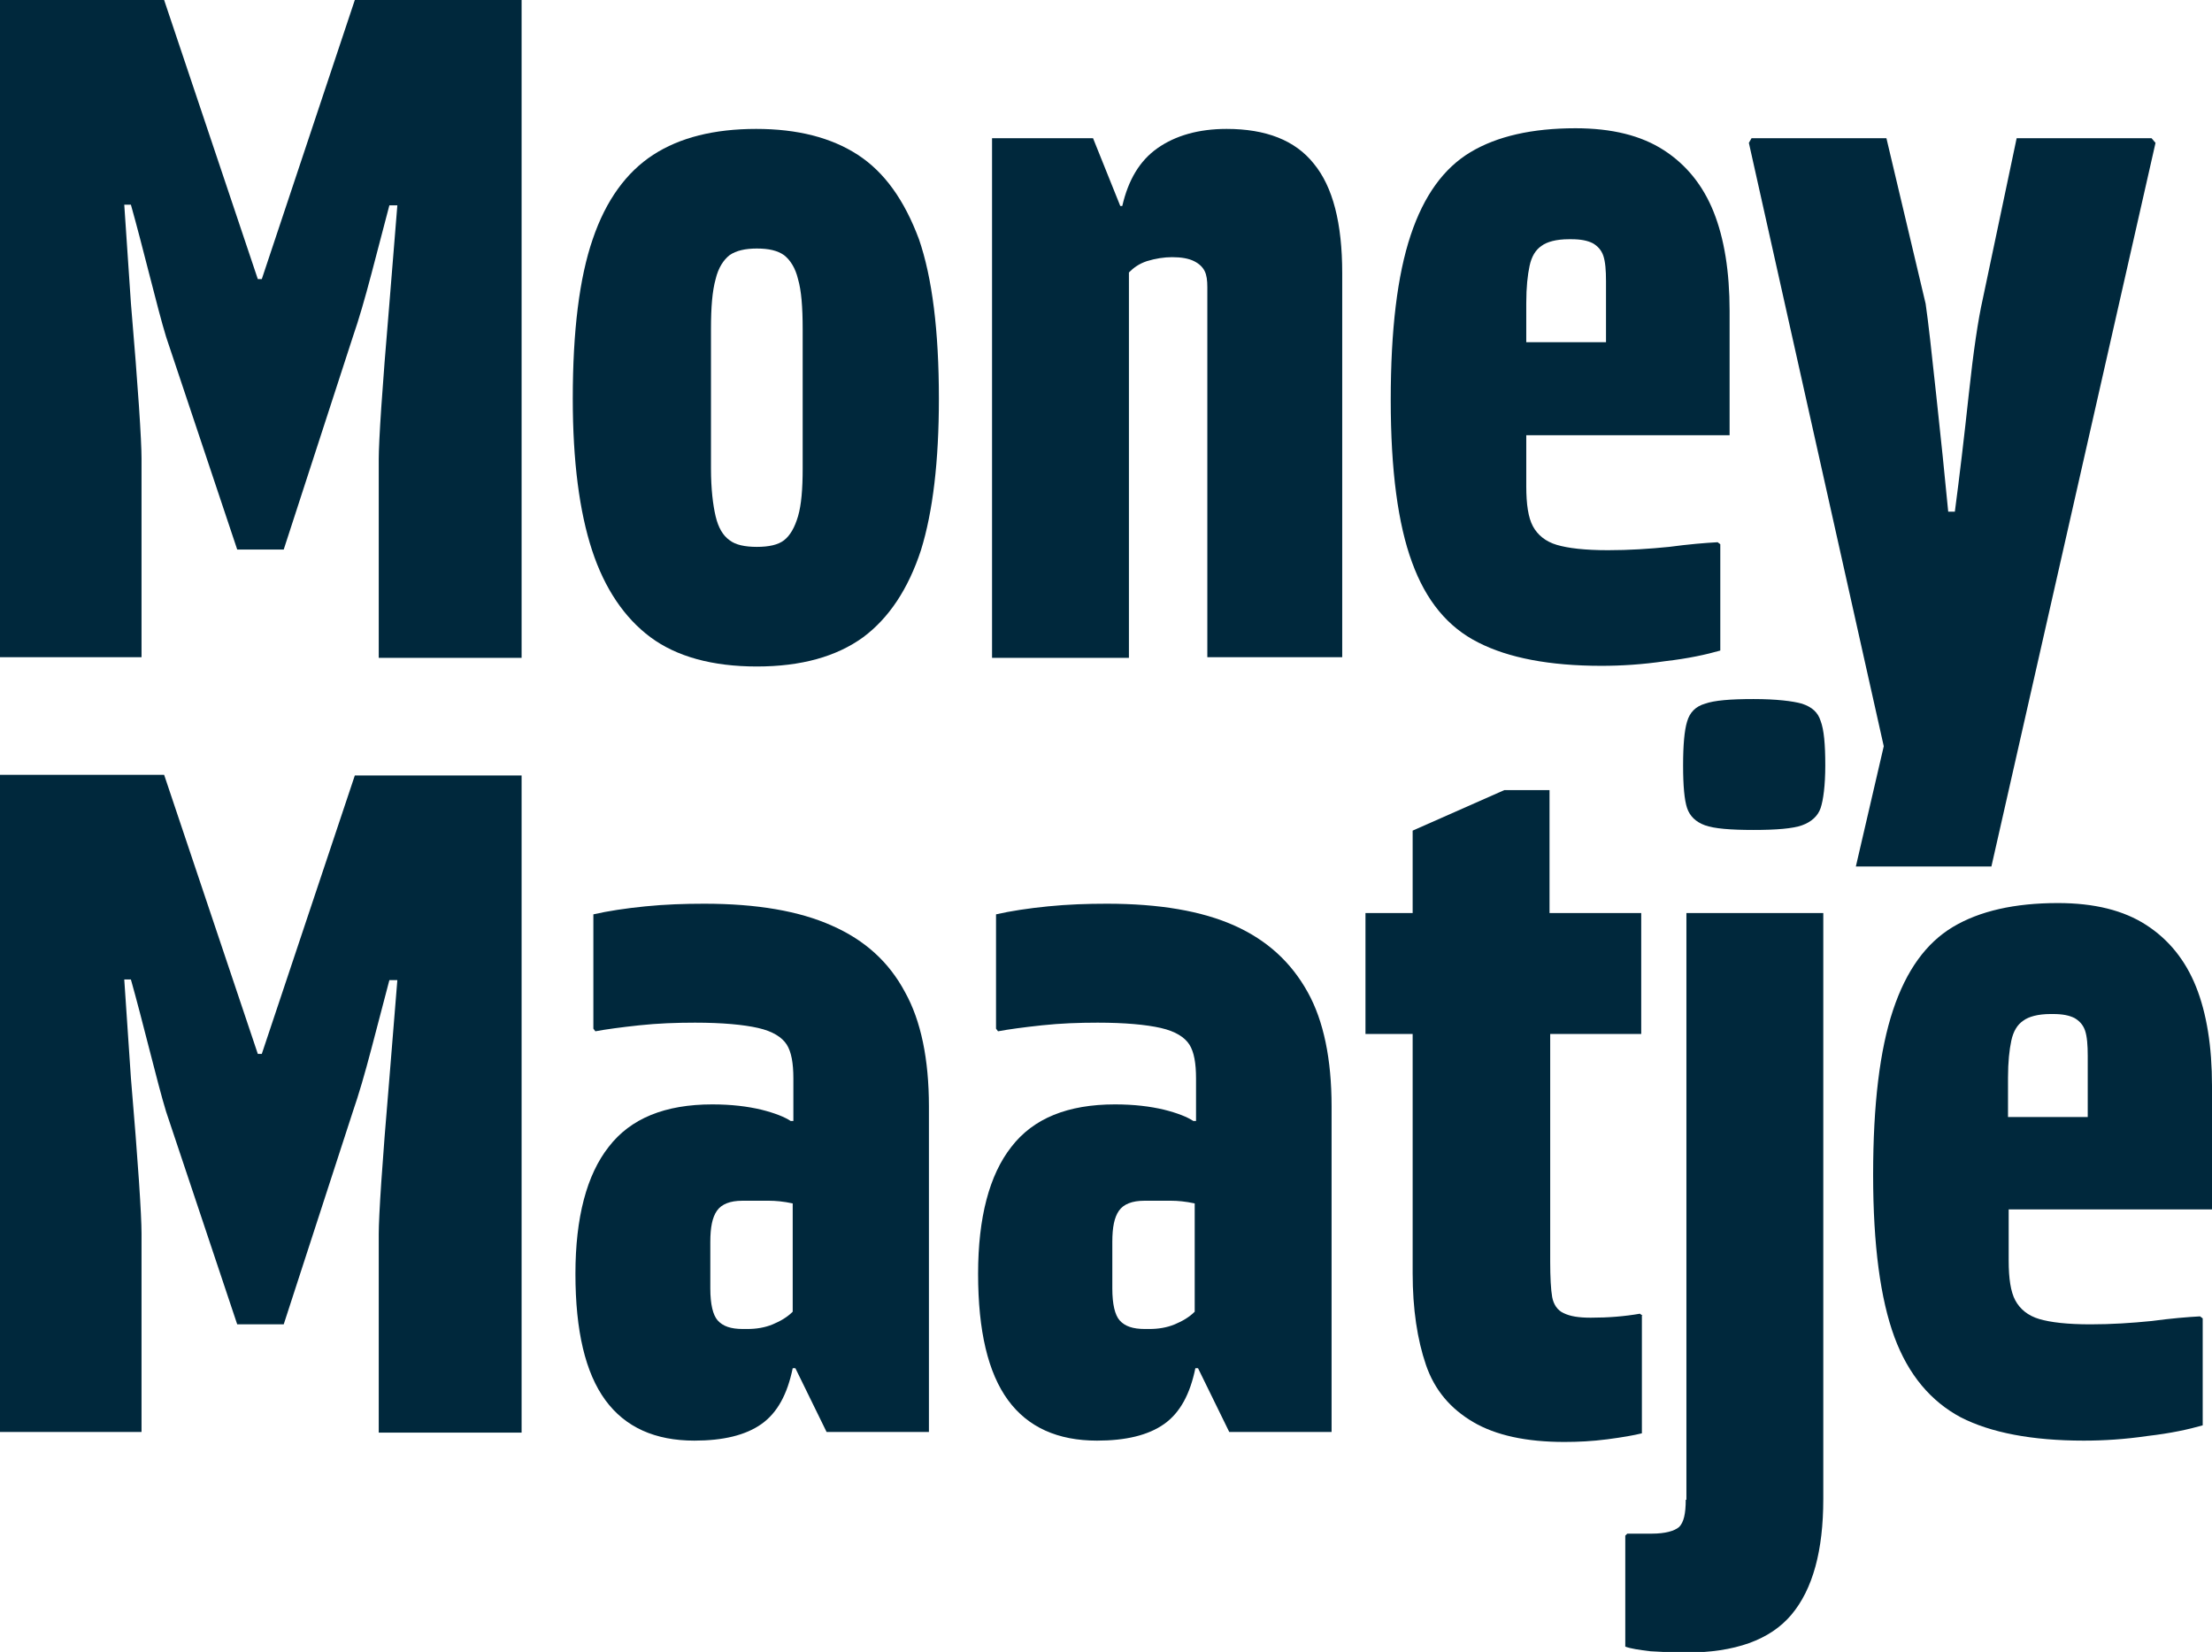
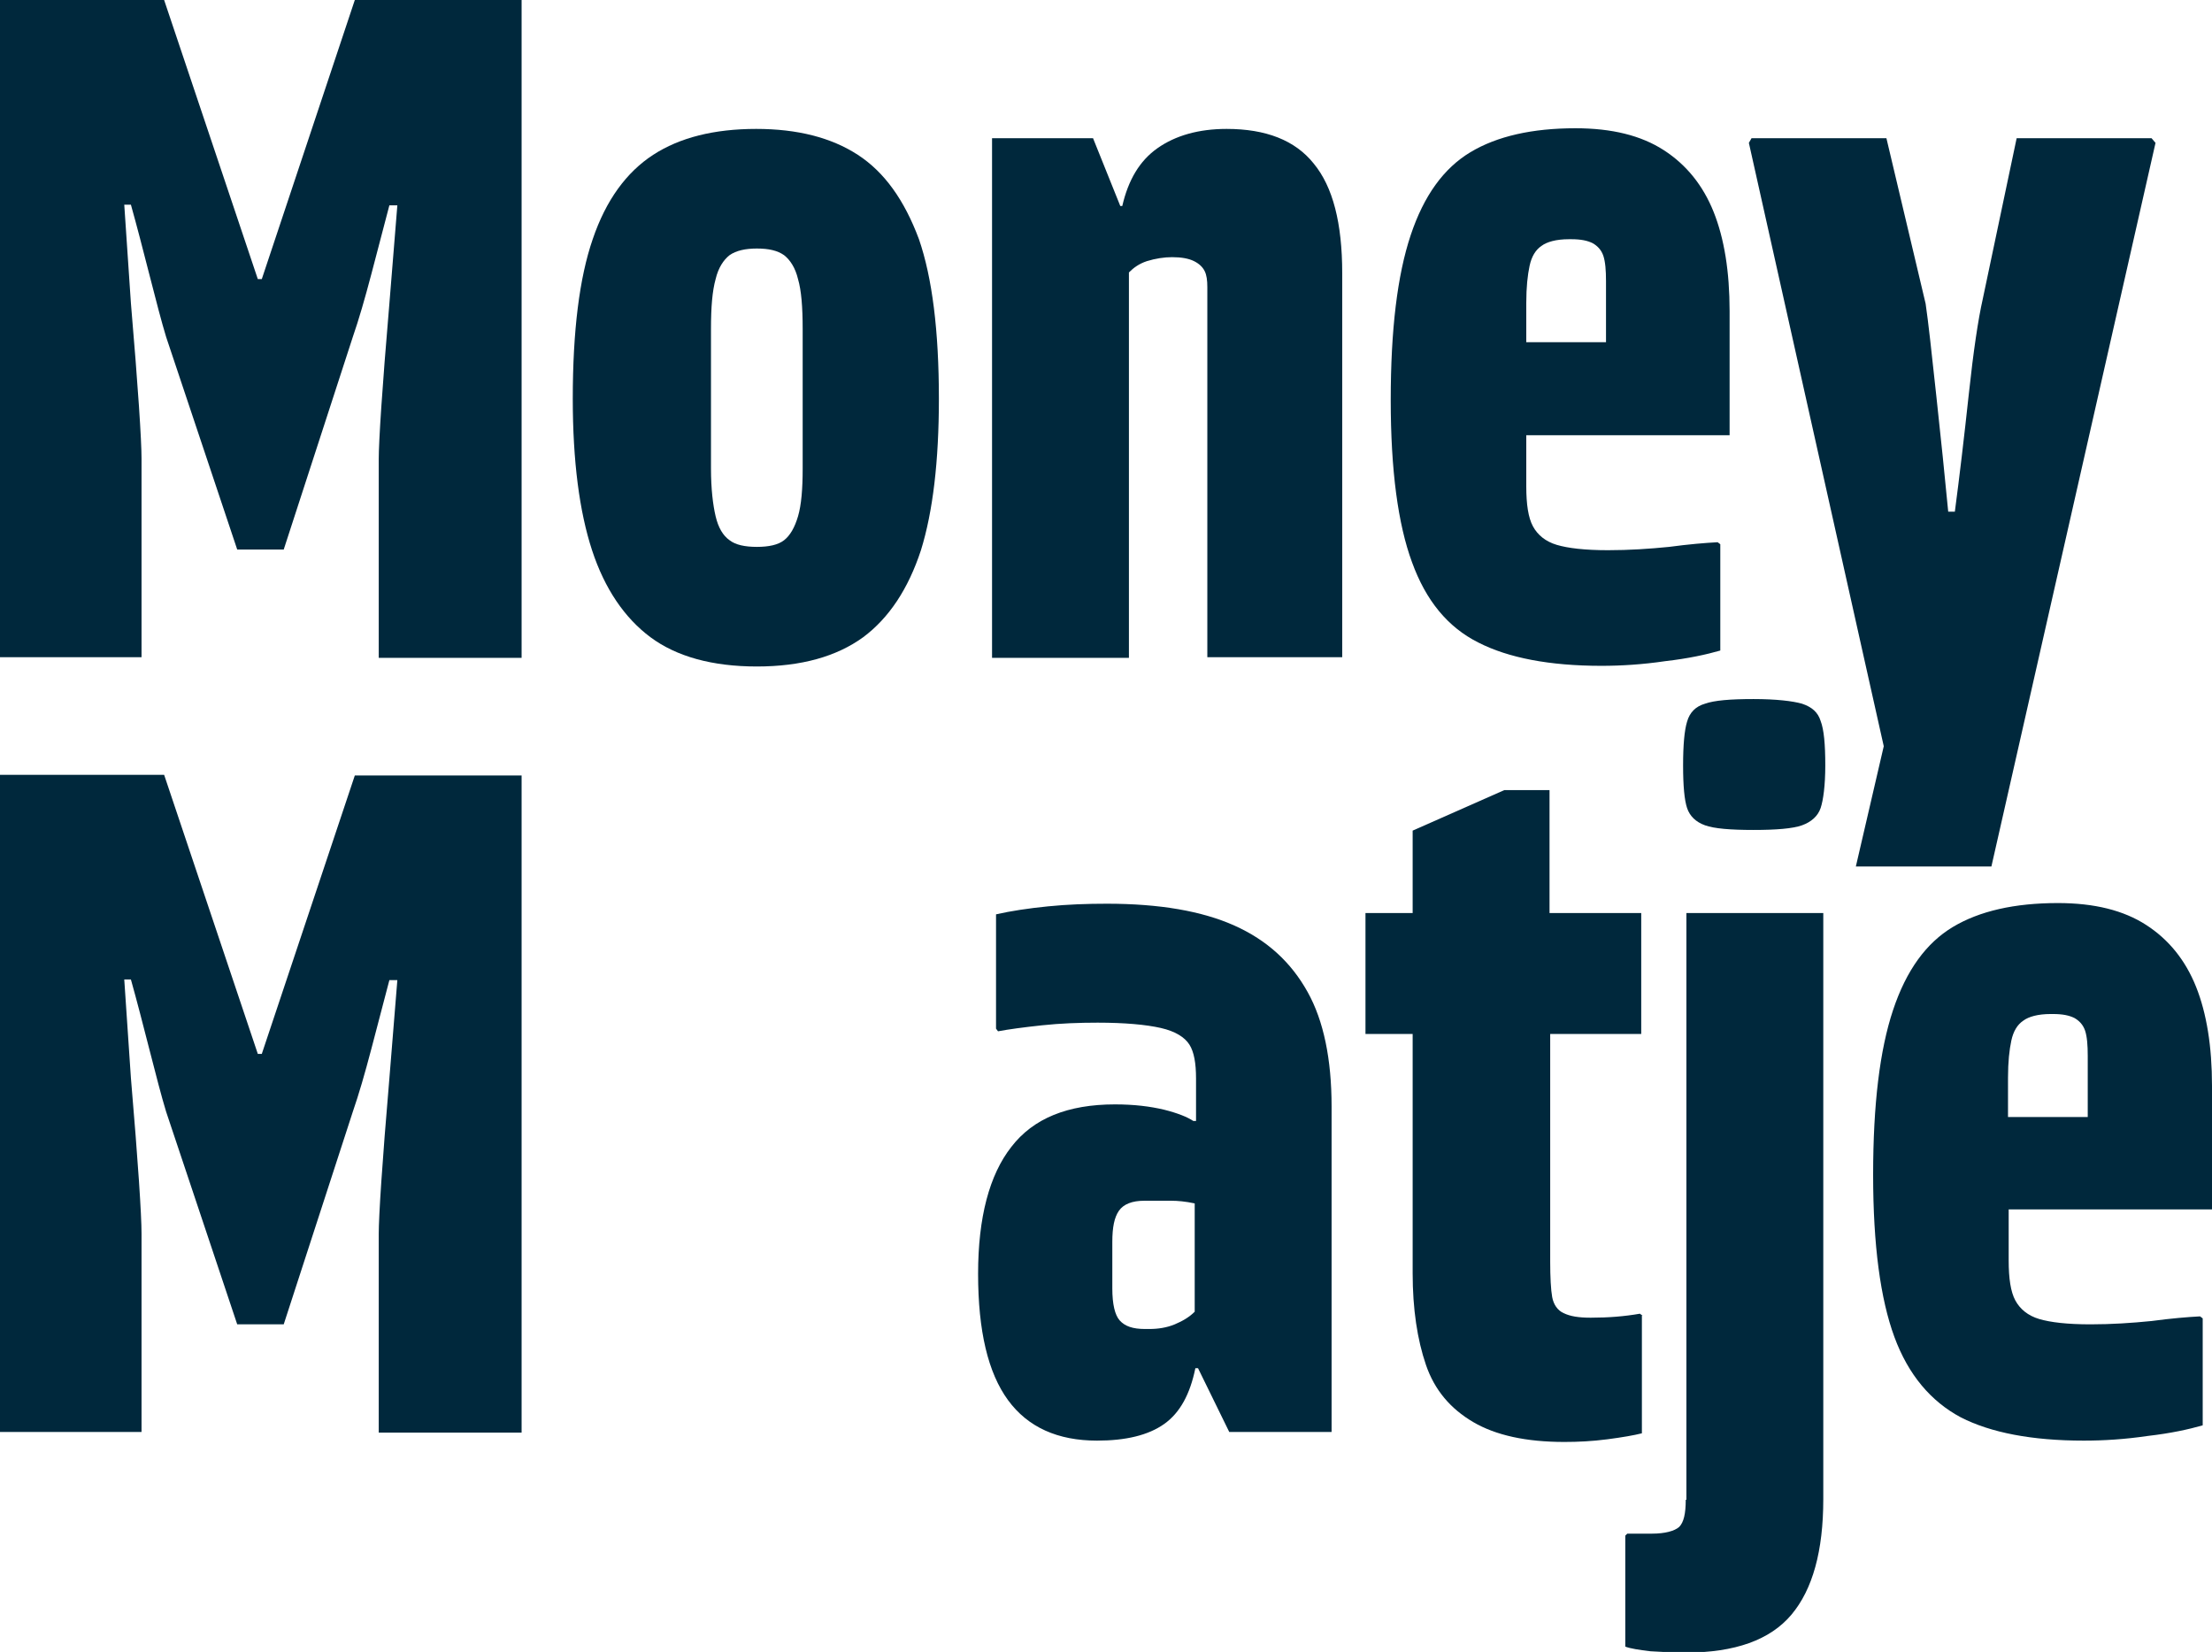
<svg xmlns="http://www.w3.org/2000/svg" version="1.1" id="Laag_1" x="0px" y="0px" viewBox="0 0 332.9 248.6" style="enable-background:new 0 0 332.9 248.6;" xml:space="preserve">
  <style type="text/css">
	.st0{fill:#00283C;}
</style>
  <g>
    <path class="st0" d="M39.4,158.6h-0.6l-14.1-42H0v98.9h21.3v-29.9c0-2.7-0.5-10.5-1.6-23.4l-1-14.8h1c0.9,3.2,1.8,6.7,2.8,10.6   c1,3.9,1.8,7,2.5,9.3l10.7,32h7l10.4-32c0.9-2.6,1.8-5.7,2.8-9.5c1-3.8,1.9-7.2,2.7-10.3h1.2l-1.2,14.8   c-1.1,12.9-1.6,20.7-1.6,23.4v29.9h21.5v-98.9H53.4L39.4,158.6z" />
-     <path class="st0" d="M125.2,139.3c-4.9-2.2-11.3-3.3-19.2-3.3c-3,0-5.9,0.1-8.9,0.4c-3,0.3-5.6,0.7-7.8,1.2v17.2l0.3,0.4   c1.6-0.3,3.8-0.6,6.6-0.9c2.8-0.3,5.6-0.4,8.4-0.4c4.1,0,7.3,0.3,9.5,0.8c2.2,0.5,3.6,1.4,4.3,2.5c0.7,1.1,1,2.8,1,5.1v6.4h-0.4   c-0.9-0.6-2.4-1.2-4.4-1.7c-2.1-0.5-4.5-0.8-7.4-0.8c-7.1,0-12.3,2.1-15.6,6.4c-3.3,4.2-5,10.6-5,19.1c0,8.6,1.5,14.9,4.5,19   c3,4.1,7.5,6.1,13.4,6.1c4.3,0,7.7-0.8,10.1-2.5c2.4-1.7,3.9-4.5,4.7-8.4h0.4l4.7,9.6h15.4v-49c0-7.1-1.2-12.9-3.6-17.2   C133.8,144.8,130.2,141.5,125.2,139.3z M119.3,197.4c-0.8,0.8-1.8,1.4-3,1.9c-1.2,0.5-2.5,0.7-3.8,0.7h-0.7c-1.8,0-3-0.4-3.8-1.3   c-0.7-0.8-1.1-2.4-1.1-4.8v-7c0-2.2,0.3-3.7,1-4.7c0.7-1,2-1.5,3.8-1.5c1.7,0,3,0,4.1,0c0.9,0,2.1,0.1,3.5,0.4V197.4z" />
    <path class="st0" d="M185.8,139.3c-4.9-2.2-11.3-3.3-19.2-3.3c-3,0-5.9,0.1-8.9,0.4c-3,0.3-5.6,0.7-7.8,1.2v17.2l0.3,0.4   c1.6-0.3,3.8-0.6,6.6-0.9c2.8-0.3,5.6-0.4,8.4-0.4c4.1,0,7.3,0.3,9.5,0.8c2.2,0.5,3.6,1.4,4.3,2.5c0.7,1.1,1,2.8,1,5.1v6.4h-0.4   c-0.9-0.6-2.4-1.2-4.4-1.7c-2.1-0.5-4.5-0.8-7.4-0.8c-7.1,0-12.3,2.1-15.6,6.4c-3.3,4.2-5,10.6-5,19.1c0,8.6,1.5,14.9,4.5,19   c3,4.1,7.5,6.1,13.4,6.1c4.3,0,7.7-0.8,10.1-2.5c2.4-1.7,3.9-4.5,4.7-8.4h0.4l4.7,9.6h15.4v-49c0-7.1-1.2-12.9-3.6-17.2   C194.3,144.8,190.7,141.5,185.8,139.3z M179.8,197.4c-0.8,0.8-1.8,1.4-3,1.9c-1.2,0.5-2.5,0.7-3.8,0.7h-0.7c-1.8,0-3-0.4-3.8-1.3   c-0.7-0.8-1.1-2.4-1.1-4.8v-7c0-2.2,0.3-3.7,1-4.7c0.7-1,2-1.5,3.8-1.5c1.7,0,3,0,4.1,0c0.9,0,2.1,0.1,3.5,0.4V197.4z" />
    <path class="st0" d="M247.2,198l-0.4-0.3c-2.3,0.4-4.7,0.6-7.4,0.6c-1.8,0-3.1-0.2-4.1-0.7c-0.9-0.4-1.5-1.3-1.7-2.4   s-0.3-3-0.3-5.3v-34.3H247v-18.2h-13.8v-18.5h-6.8l-13.8,6.1v12.4h-7.1v18.2h7.1v36c0,5.4,0.7,10,2,13.8c1.3,3.8,3.7,6.6,7.1,8.6   c3.4,2,8,3,13.7,3c2.1,0,4.2-0.1,6.5-0.4c2.3-0.3,4-0.6,5.2-0.9V198z" />
    <path class="st0" d="M253.7,225.7c0,2.1-0.3,3.4-1,4.1c-0.7,0.6-2.1,1-4.1,1c-1.1,0-2.3,0-3.7,0l-0.3,0.3v16.7   c0.8,0.3,2.1,0.5,3.8,0.7c1.7,0.1,3.5,0.2,5.3,0.2c7.4,0,12.7-1.9,15.9-5.7c3.2-3.8,4.8-9.6,4.8-17.4v-88.2h-20.6V225.7z" />
    <path class="st0" d="M271.2,105.9c-1.4-0.4-3.9-0.7-7.3-0.7c-3.5,0-5.9,0.2-7.3,0.7c-1.4,0.4-2.3,1.3-2.7,2.7   c-0.4,1.3-0.6,3.5-0.6,6.6c0,3.1,0.2,5.2,0.6,6.4c0.4,1.2,1.3,2.1,2.7,2.6c1.4,0.5,3.8,0.7,7.3,0.7c3.4,0,5.9-0.2,7.3-0.7   c1.4-0.5,2.4-1.4,2.8-2.6c0.4-1.2,0.7-3.4,0.7-6.4c0-3.2-0.2-5.4-0.7-6.7C273.6,107.2,272.7,106.4,271.2,105.9z" />
    <path class="st0" d="M332.9,182v-18.6c0-5.9-0.8-10.9-2.4-14.9c-1.6-4-4.1-7.1-7.5-9.3c-3.4-2.2-7.8-3.3-13.3-3.3   c-6.5,0-11.8,1.2-15.8,3.6c-4,2.4-7,6.5-9,12.5c-2,6-3,14.2-3,24.8c0,10.6,1.1,18.7,3.2,24.4c2.1,5.7,5.5,9.7,10,12.1   c4.5,2.3,10.7,3.5,18.5,3.5c3,0,6.2-0.2,9.6-0.7c3.5-0.4,6.2-1,8.3-1.6v-16.1l-0.4-0.3c-1.9,0.1-4.3,0.3-7.3,0.7   c-3,0.3-6,0.5-9.2,0.5c-3.5,0-6-0.3-7.7-0.8c-1.7-0.5-2.9-1.5-3.6-2.8c-0.7-1.3-1-3.3-1-6V182H332.9z M302.2,162.2   c0-2.4,0.2-4.2,0.5-5.6c0.3-1.4,0.9-2.4,1.8-3c0.8-0.6,2.2-1,4.1-1h0.4c1.4,0,2.4,0.2,3.2,0.6c0.7,0.4,1.3,1,1.6,1.9   c0.3,0.9,0.4,2.2,0.4,3.8v9.2h-12V162.2z" />
    <g>
      <path class="st0" d="M39.4,42h-0.6L24.7,0H0v98.9h21.3V69c0-2.7-0.5-10.5-1.6-23.4l-1-14.8h1c0.9,3.2,1.8,6.7,2.8,10.6    c1,3.9,1.8,7,2.5,9.3l10.7,32h7l10.4-32c0.9-2.6,1.8-5.7,2.8-9.5c1-3.8,1.9-7.2,2.7-10.3h1.2l-1.2,14.8    c-1.1,12.9-1.6,20.7-1.6,23.4v29.9h21.5V0H53.4L39.4,42z" />
      <path class="st0" d="M129.1,23.3c-4-2.6-9.1-3.9-15.3-3.9c-6.3,0-11.5,1.3-15.5,3.9c-4,2.6-7.1,6.8-9.1,12.7c-2,5.8-3,13.8-3,24    c0,9.4,1,17,2.9,22.8c1.9,5.8,4.9,10.2,8.8,13.1c3.9,2.9,9.3,4.4,16,4.4c6.7,0,12-1.5,16-4.4c3.9-2.9,6.8-7.3,8.7-13.1    c1.8-5.8,2.7-13.4,2.7-22.8c0-10.2-1-18.2-3-24C136.1,30.1,133.1,25.9,129.1,23.3z M120.8,70.5c0,3.1-0.2,5.5-0.7,7.2    c-0.5,1.7-1.2,2.9-2.1,3.6c-0.9,0.7-2.3,1-4.1,1c-1.8,0-3.2-0.3-4.1-1c-1-0.7-1.7-1.9-2.1-3.6c-0.4-1.7-0.7-4.1-0.7-7.2v-21    c0-3.3,0.2-5.7,0.7-7.5c0.4-1.7,1.2-2.9,2.1-3.6c1-0.7,2.4-1,4.1-1c1.8,0,3.1,0.3,4.1,1c0.9,0.7,1.7,1.9,2.1,3.6    c0.5,1.7,0.7,4.2,0.7,7.5V70.5z" />
      <path class="st0" d="M184.6,19.4c-4.2,0-7.7,1-10.4,2.9c-2.7,1.9-4.4,4.8-5.3,8.7h-0.3l-4.1-10.2h-15.2v78.2h20.6V41    c0.7-0.7,1.5-1.3,2.7-1.7c1.3-0.4,2.6-0.6,3.8-0.6c1.4,0,2.5,0.2,3.3,0.6c0.8,0.4,1.3,0.9,1.6,1.5c0.3,0.6,0.4,1.4,0.4,2.4v55.7    H202V41.1c0-7.5-1.4-13-4.3-16.5C194.9,21.1,190.5,19.4,184.6,19.4z" />
      <path class="st0" d="M222.5,96.7c4.5,2.3,10.7,3.5,18.5,3.5c3,0,6.2-0.2,9.6-0.7c3.5-0.4,6.2-1,8.3-1.6V81.9l-0.4-0.3    c-1.9,0.1-4.3,0.3-7.3,0.7c-3,0.3-6,0.5-9.2,0.5c-3.5,0-6-0.3-7.7-0.8c-1.7-0.5-2.9-1.5-3.6-2.8c-0.7-1.3-1-3.3-1-6v-7.7h30.6    V46.8c0-5.9-0.8-10.9-2.4-14.9c-1.6-4-4.1-7.1-7.5-9.3c-3.4-2.2-7.8-3.3-13.3-3.3c-6.5,0-11.8,1.2-15.8,3.6c-4,2.4-7,6.5-9,12.5    c-2,6-3,14.2-3,24.8c0,10.6,1.1,18.7,3.2,24.4C214.6,90.4,217.9,94.4,222.5,96.7z M229.7,45.6c0-2.4,0.2-4.2,0.5-5.6    c0.3-1.4,0.9-2.4,1.8-3c0.8-0.6,2.2-1,4.1-1h0.4c1.4,0,2.4,0.2,3.2,0.6c0.7,0.4,1.3,1,1.6,1.9c0.3,0.9,0.4,2.2,0.4,3.8v9.2h-12    V45.6z" />
      <path class="st0" d="M299.7,130.4l24.7-108.9l-0.6-0.7h-20.3L298.4,45c-0.7,3.1-1.4,7.8-2.1,14.3c-0.7,6.5-1.4,12.4-2.1,17.7h-1    c-0.5-5.2-1.1-11.1-1.8-17.5c-0.7-6.5-1.2-11.1-1.6-13.8l-5.9-24.9h-20.3l-0.4,0.7l17.3,77.4l3,13.4l-4.2,18.1H299.7z" />
    </g>
  </g>
</svg>